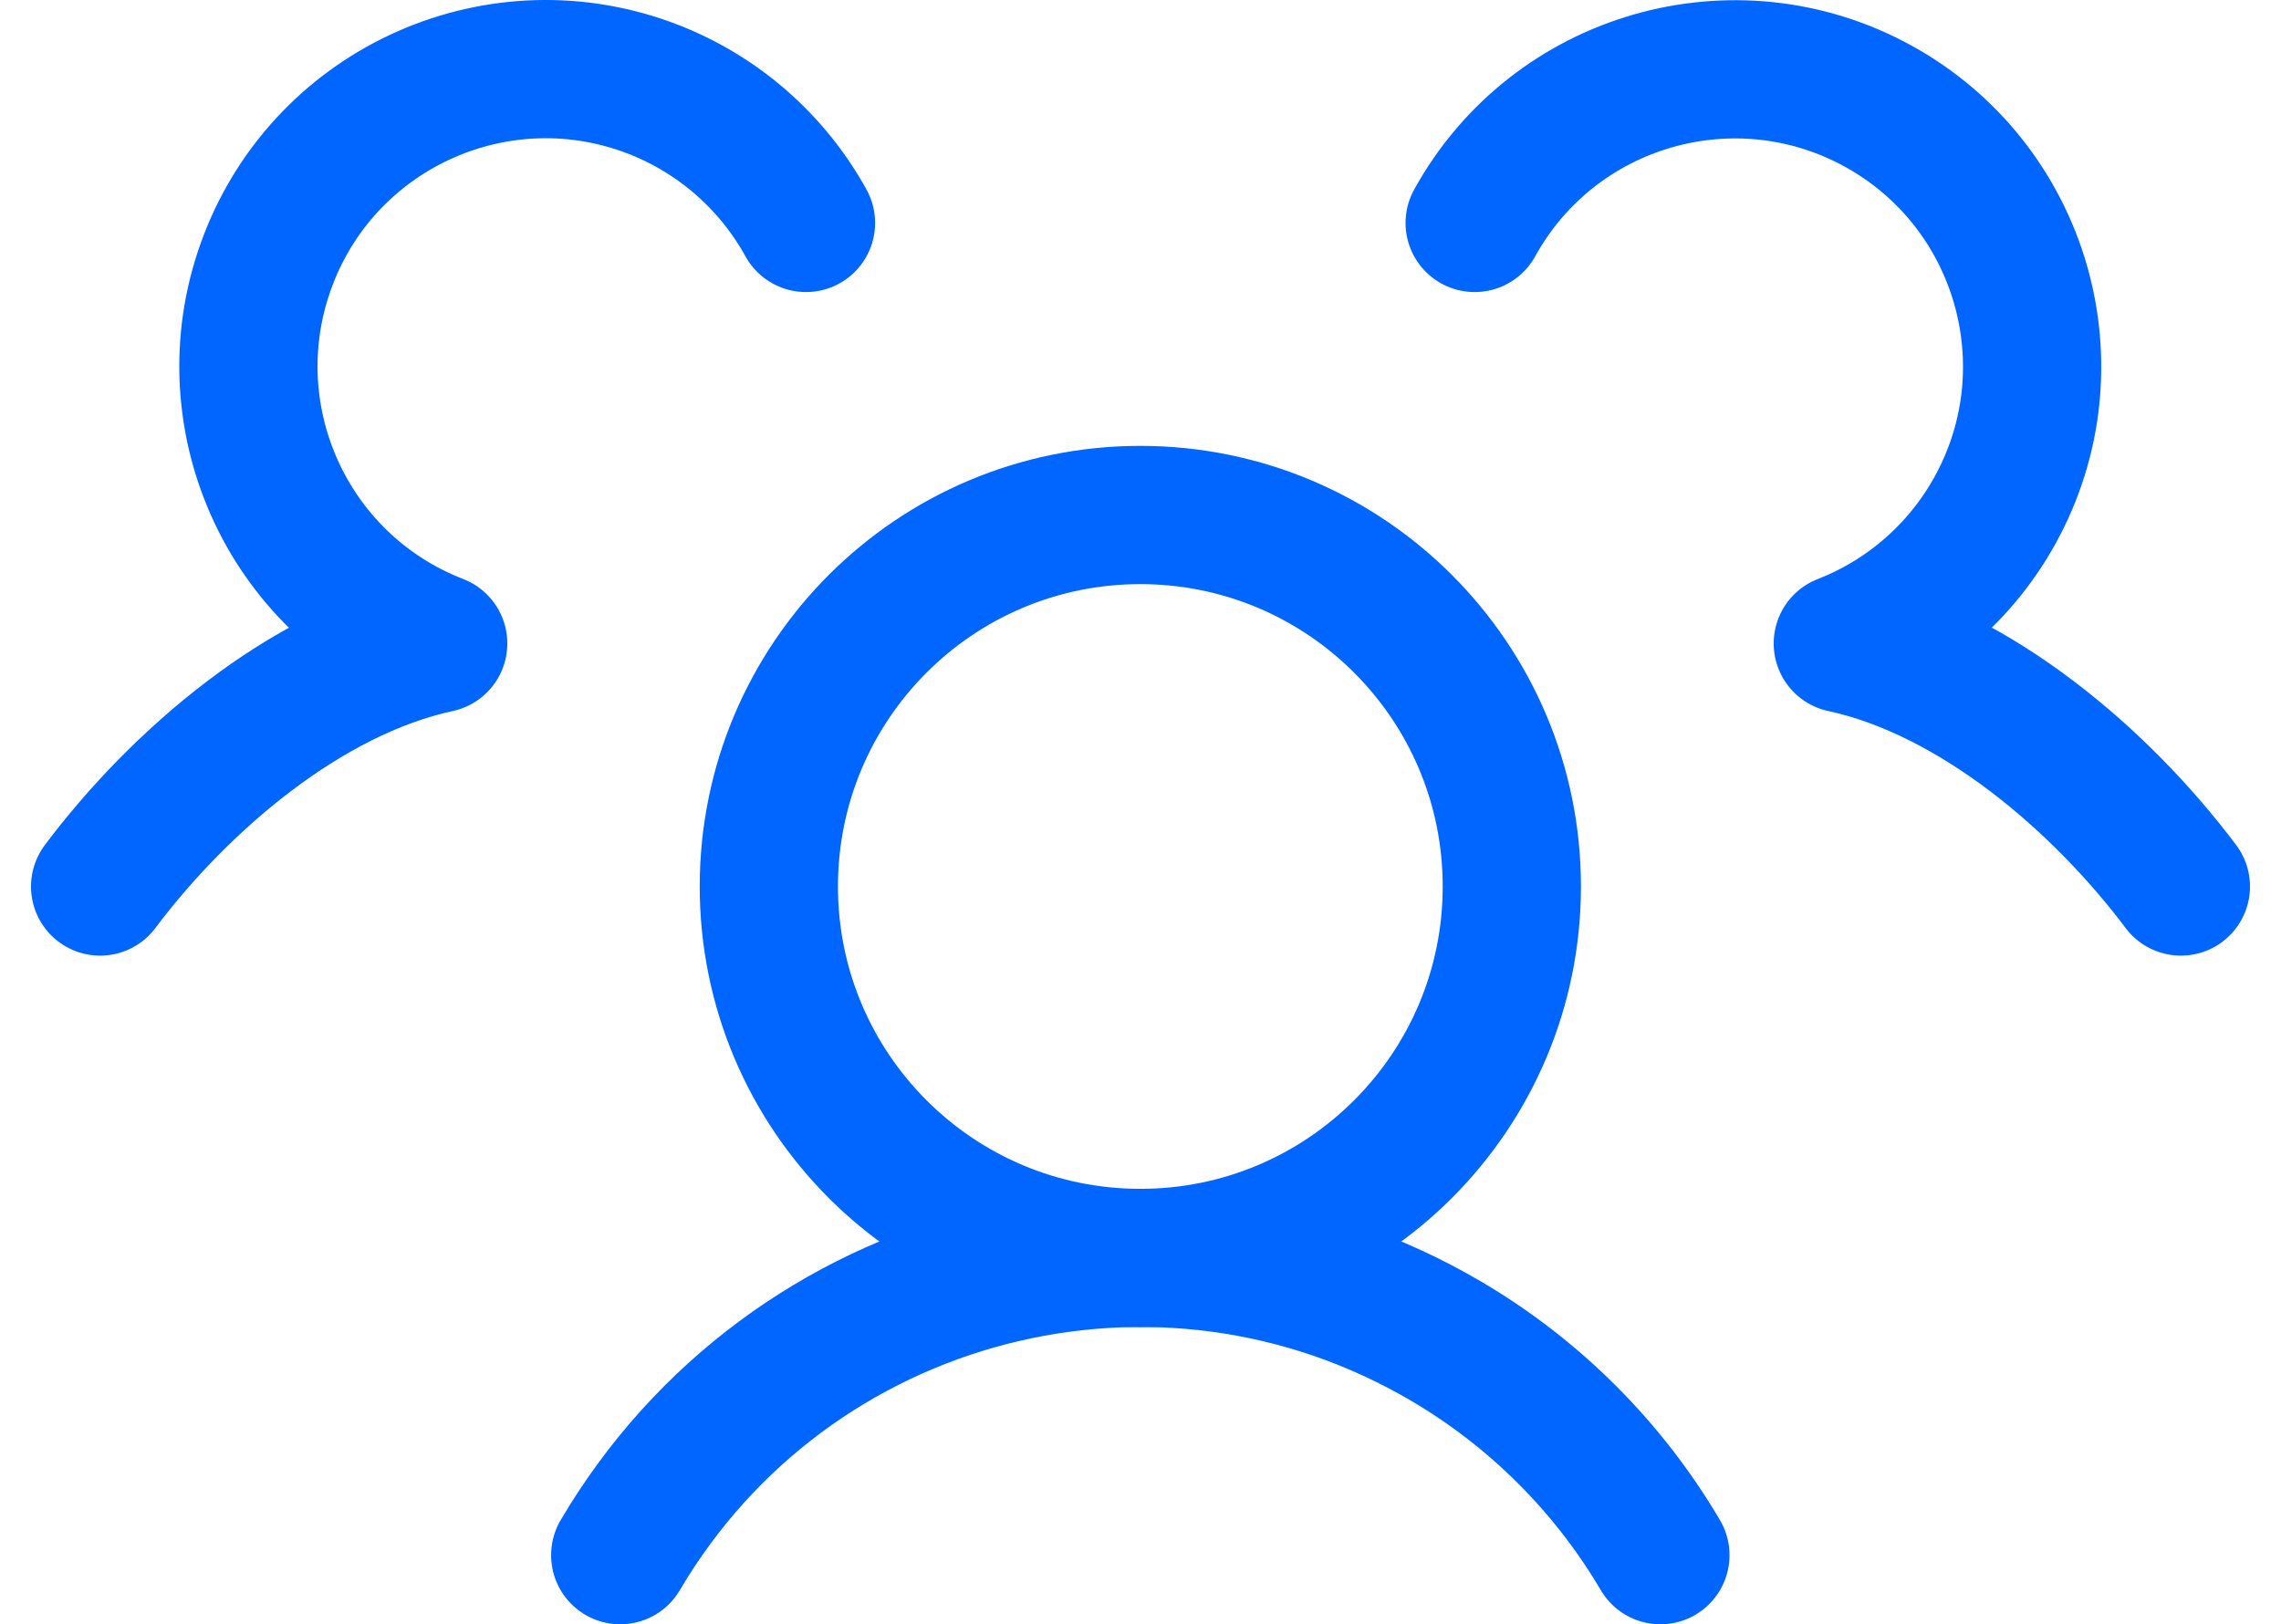
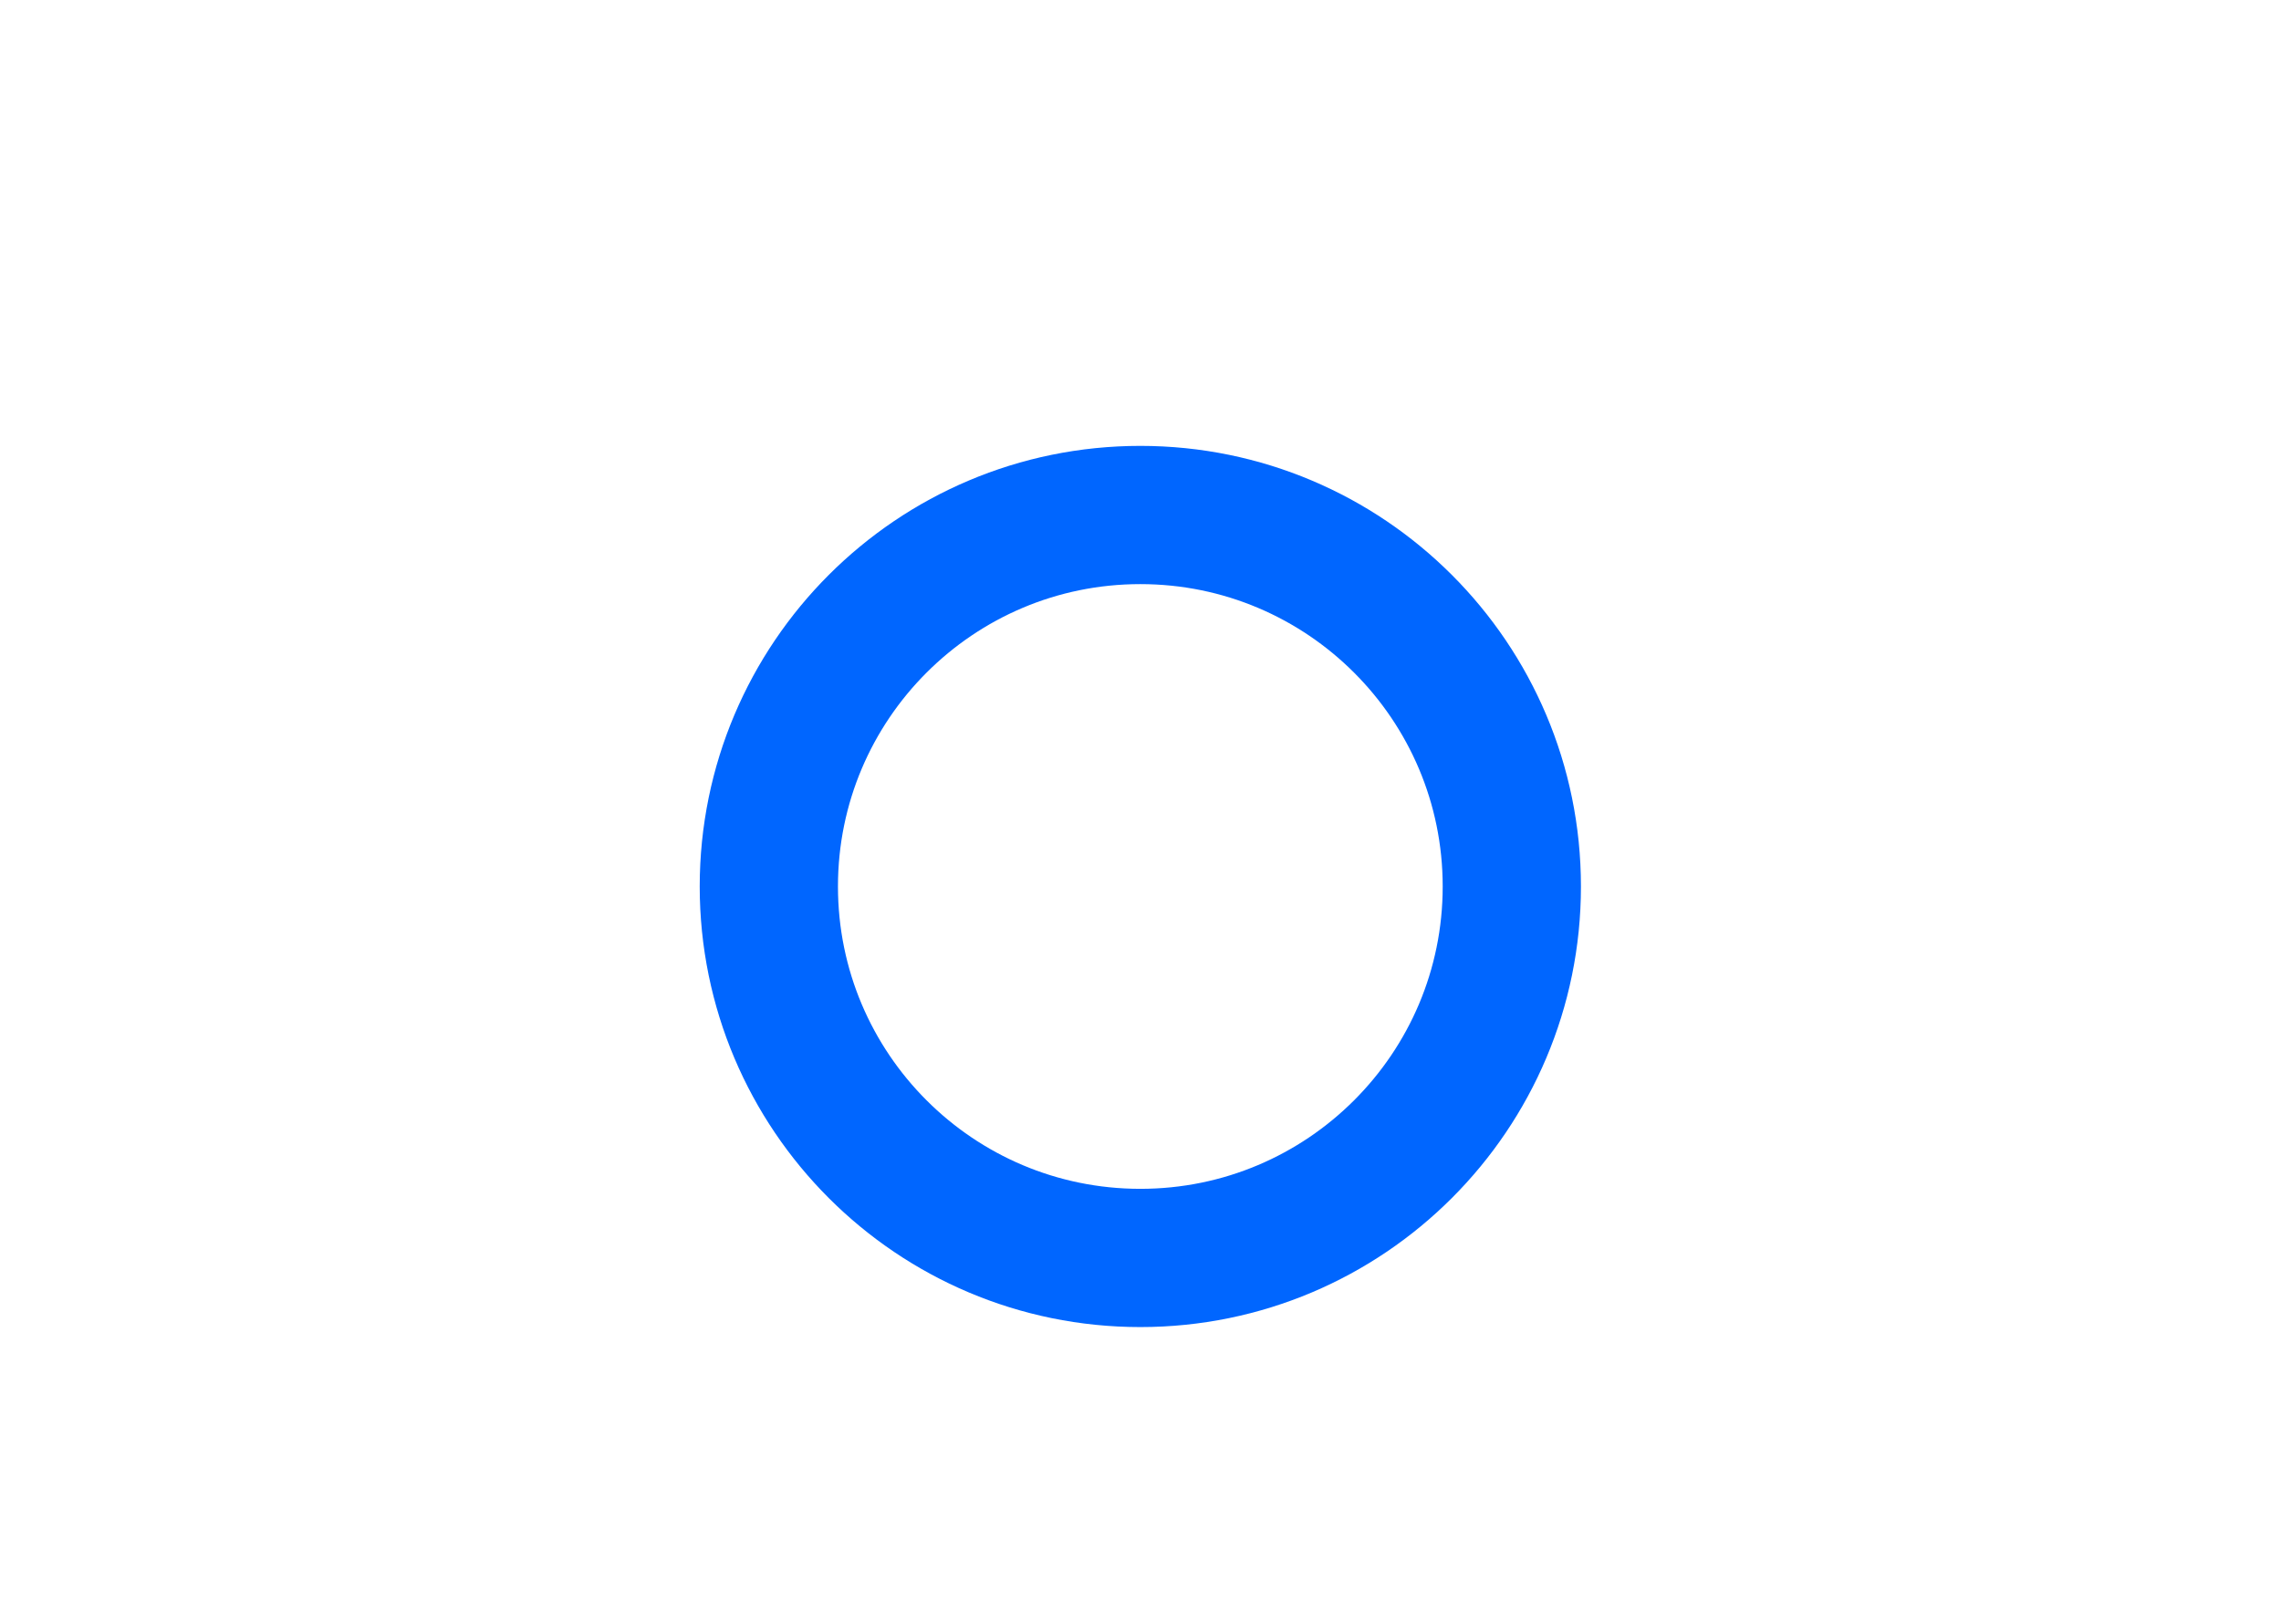
<svg xmlns="http://www.w3.org/2000/svg" width="66" height="47" viewBox="0 0 66 47" fill="none">
  <g id="Group 1489">
    <path id="Vector" d="M32.995 36.4C38.931 36.4 43.744 31.588 43.744 25.651C43.744 19.715 38.931 14.902 32.995 14.902C27.058 14.902 22.246 19.715 22.246 25.651C22.246 31.588 27.058 36.4 32.995 36.4Z" stroke="#0066FF" stroke-width="4" stroke-linecap="round" stroke-linejoin="round" />
-     <path id="Vector_2" d="M17.946 45C22.845 36.688 33.551 33.921 41.862 38.819C44.413 40.322 46.541 42.45 48.043 45" stroke="#0066FF" stroke-width="4" stroke-linecap="round" stroke-linejoin="round" />
-     <path id="Vector_3" d="M42.669 6.451C44.964 2.294 50.196 0.784 54.353 3.076C58.51 5.371 60.021 10.603 57.728 14.76C56.755 16.523 55.197 17.888 53.321 18.619C57.172 19.452 60.816 22.607 63.103 25.652" stroke="#0066FF" stroke-width="4" stroke-linecap="round" stroke-linejoin="round" />
-     <path id="Vector_4" d="M2.897 25.652C5.184 22.607 8.826 19.452 12.679 18.619C8.25 16.902 6.055 11.92 7.772 7.491C9.489 3.063 14.472 0.867 18.9 2.584C20.781 3.315 22.345 4.683 23.321 6.451" stroke="#0066FF" stroke-width="4" stroke-linecap="round" stroke-linejoin="round" />
  </g>
</svg>